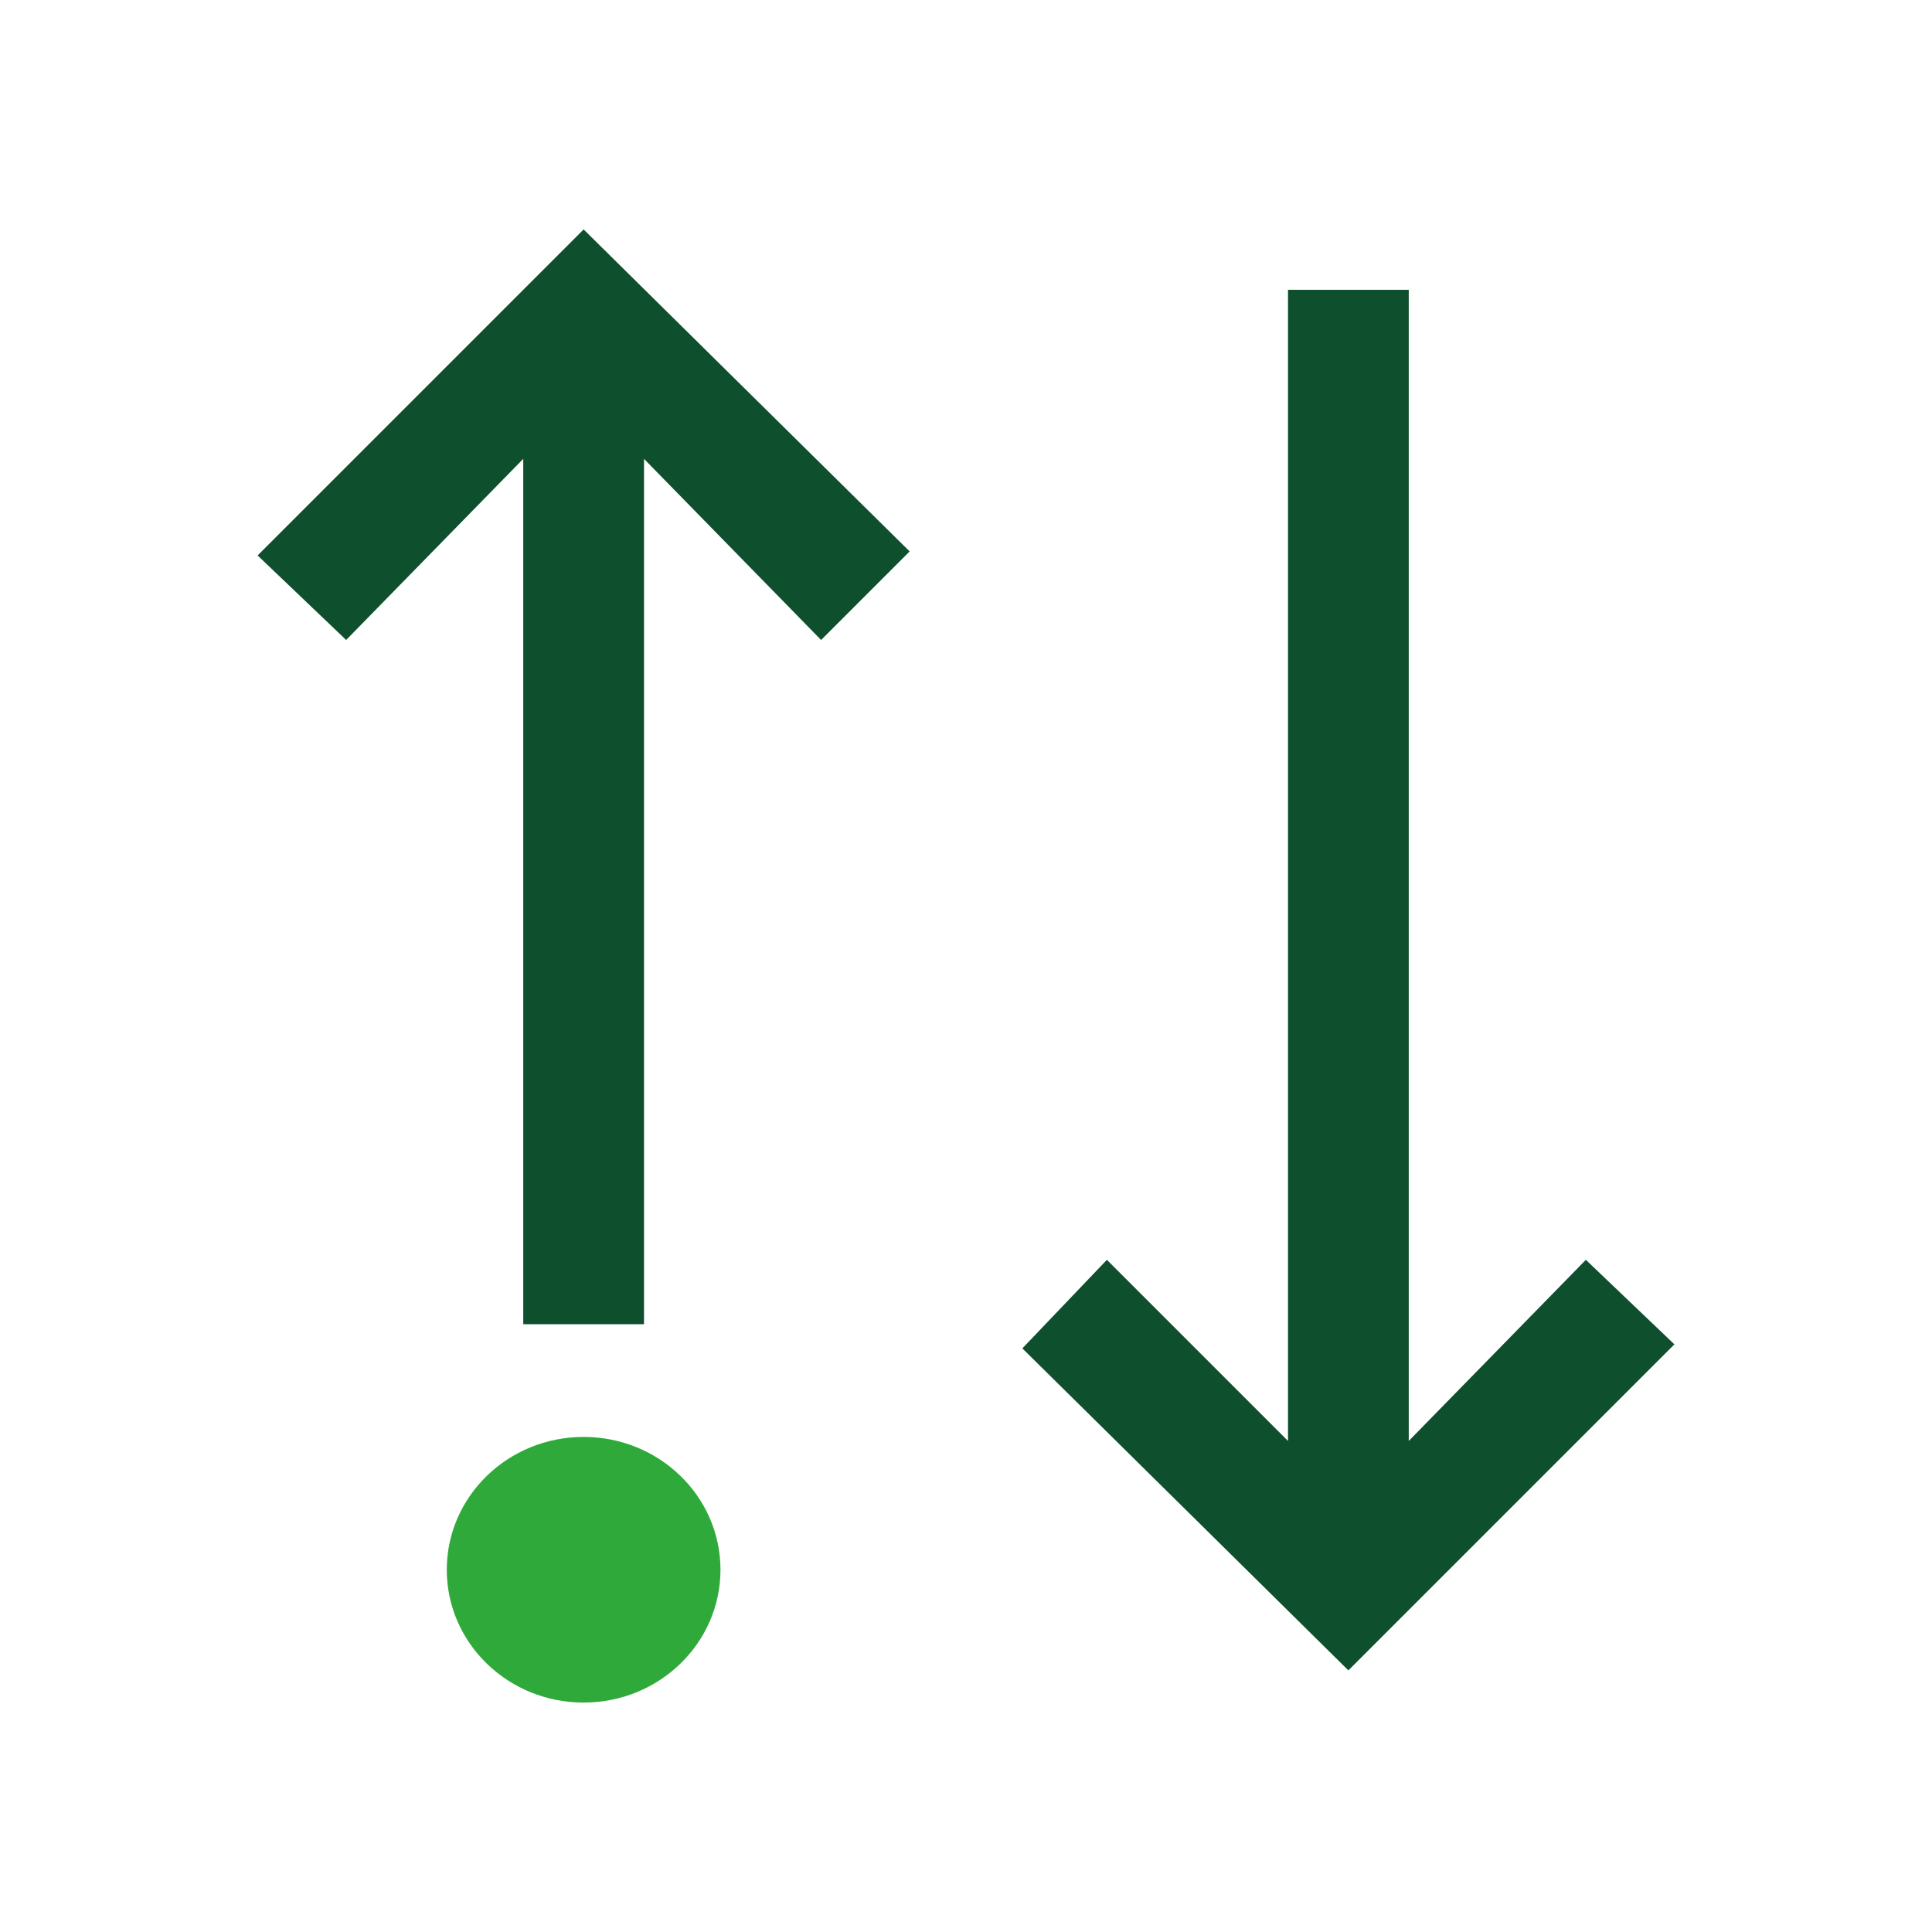
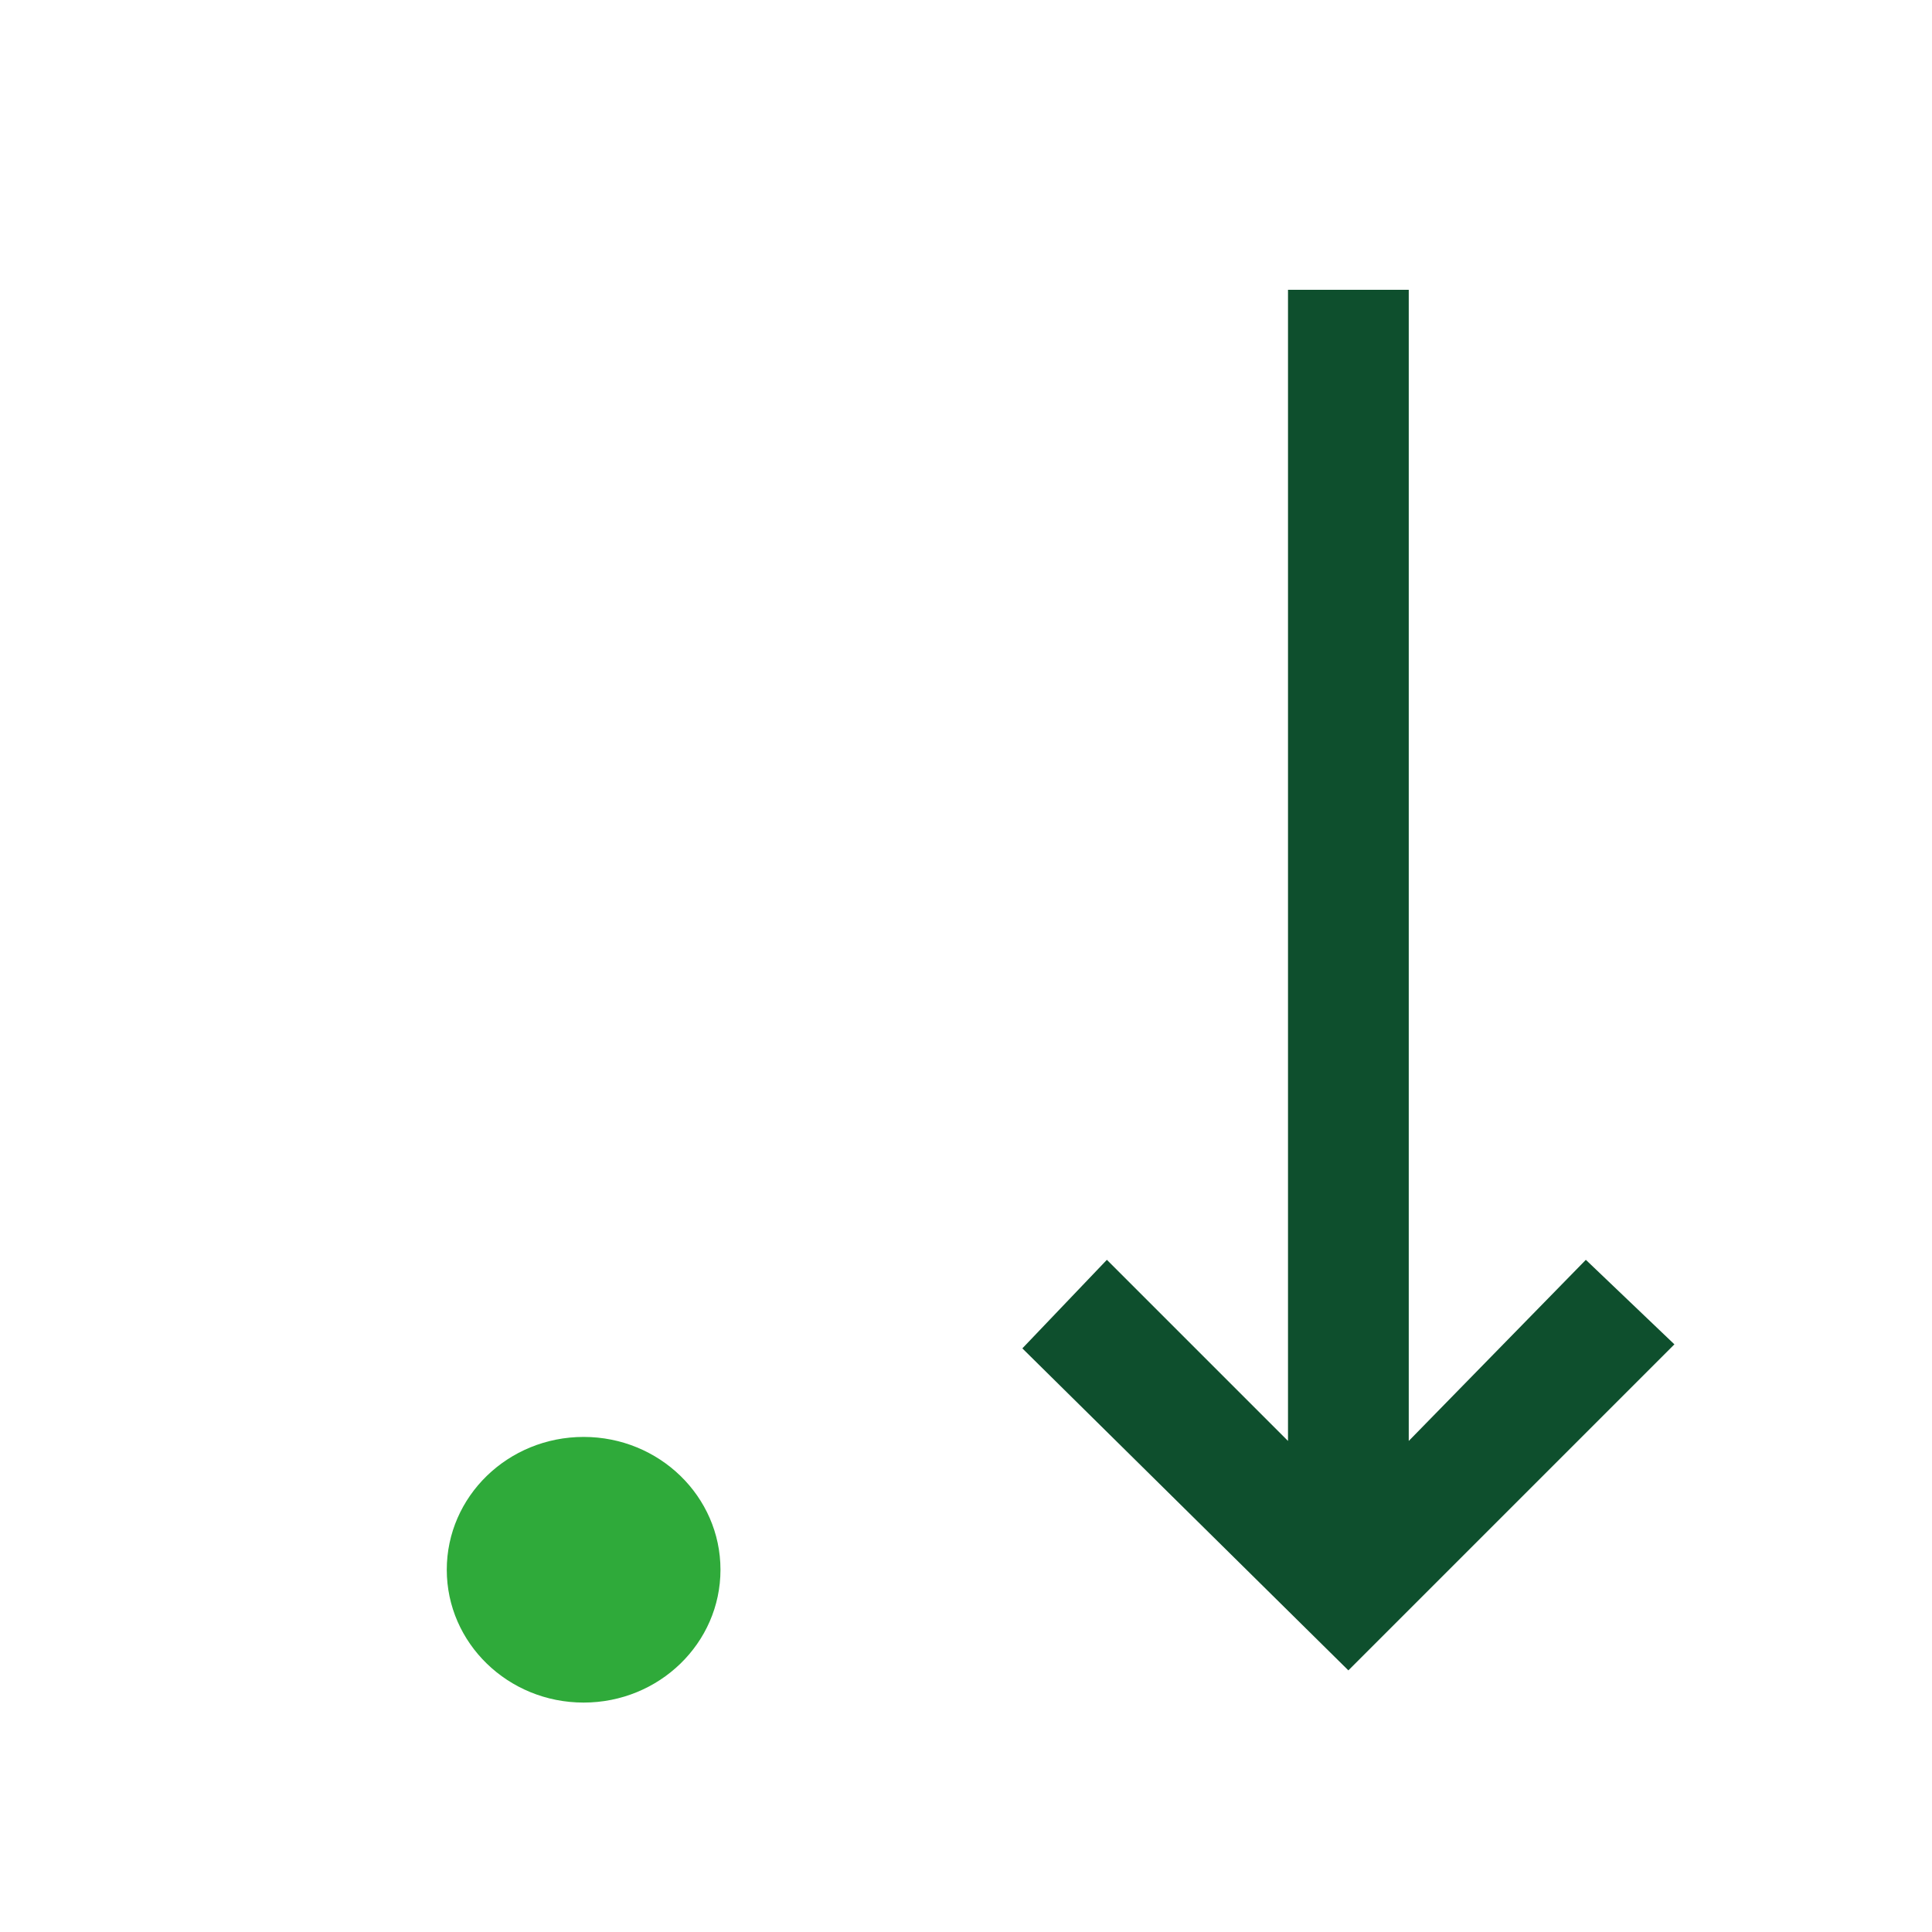
<svg xmlns="http://www.w3.org/2000/svg" version="1.1" id="Layer_1" x="0px" y="0px" width="48px" height="48px" viewBox="0 0 48 48" style="enable-background:new 0 0 48 48;" xml:space="preserve">
  <style type="text/css">
	.st0{fill:#0E4F2D;}
	.st1{fill:#2FAA3A;}
</style>
  <g id="Layer_1_00000108275265730076986840000006213971566399610531_">
</g>
  <g id="STREG">
</g>
  <g id="PRIK">
</g>
  <g>
-     <polygon class="st0" points="16,32.9 16,11.4 20.4,15.9 22.6,13.7 14.5,5.7 6.4,13.8 8.6,15.9 13,11.4 13,32.9  " />
    <polygon class="st0" points="33.5,41.5 41.6,33.4 39.4,31.3 35,35.8 35,7.2 32,7.2 32,35.8 27.5,31.3 25.4,33.5  " />
    <ellipse class="st1" cx="14.5" cy="39" rx="3.4" ry="3.3" />
  </g>
</svg>